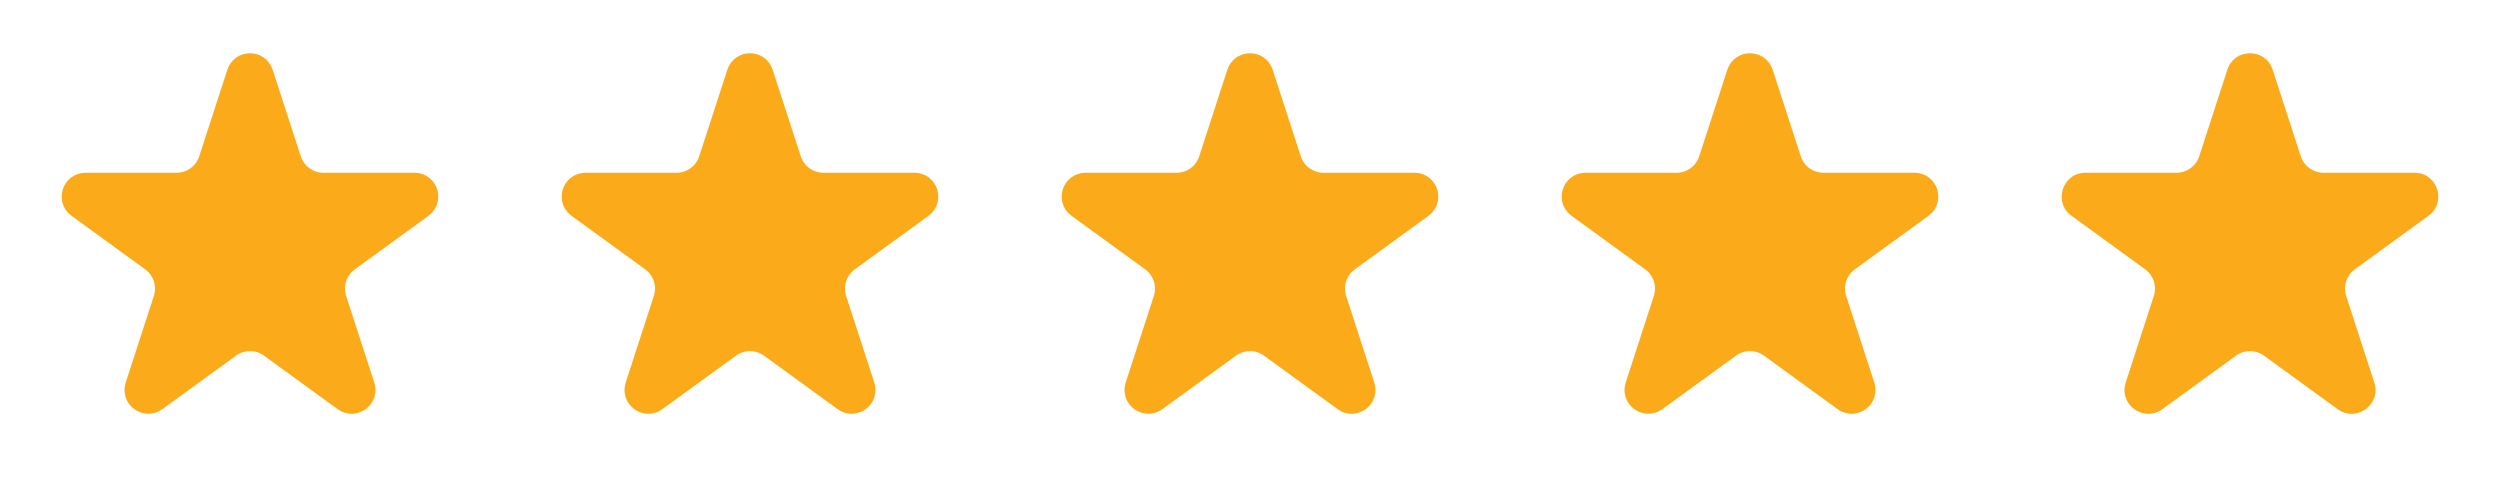
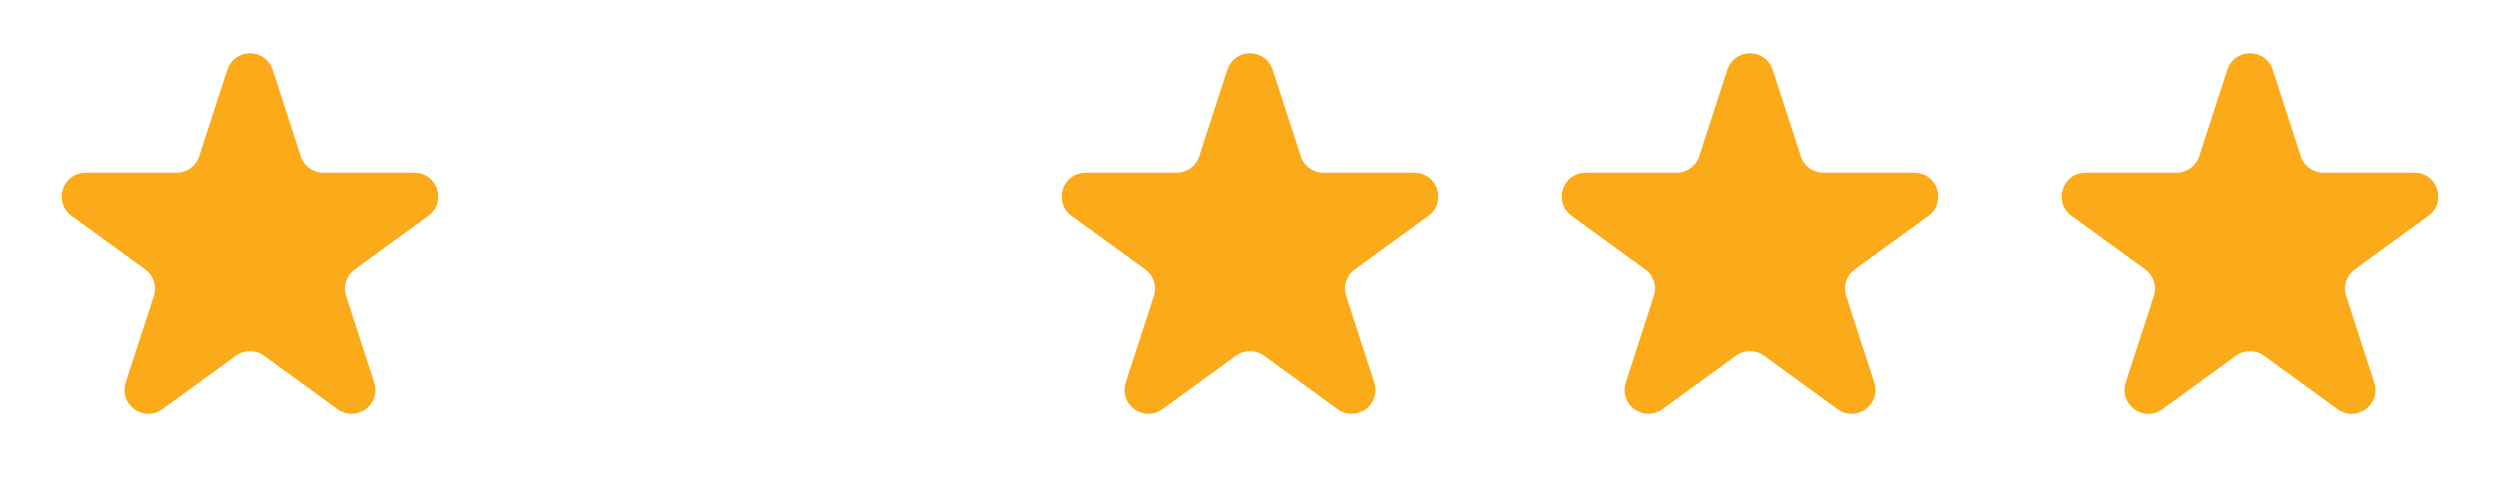
<svg xmlns="http://www.w3.org/2000/svg" width="105" height="21" viewBox="0 0 105 21" fill="none">
  <path d="M10.024 3.082C10.174 2.621 10.826 2.621 10.976 3.082L12.157 6.719C12.358 7.337 12.934 7.755 13.584 7.755H17.408C17.893 7.755 18.094 8.375 17.702 8.66L14.608 10.908C14.083 11.29 13.863 11.967 14.063 12.585L15.245 16.222C15.395 16.682 14.867 17.066 14.476 16.781L11.382 14.533C10.856 14.151 10.144 14.151 9.618 14.533L6.524 16.781C6.133 17.066 5.605 16.682 5.755 16.222L6.937 12.585C7.137 11.967 6.917 11.29 6.392 10.908L3.298 8.66C2.906 8.375 3.107 7.755 3.592 7.755H7.416C8.066 7.755 8.642 7.337 8.843 6.719L10.024 3.082Z" fill="#FBAA19" stroke="#FBAA19" />
-   <path d="M31.024 3.082C31.174 2.621 31.826 2.621 31.976 3.082L33.157 6.719C33.358 7.337 33.934 7.755 34.584 7.755H38.408C38.893 7.755 39.094 8.375 38.702 8.66L35.608 10.908C35.083 11.29 34.863 11.967 35.063 12.585L36.245 16.222C36.395 16.682 35.867 17.066 35.476 16.781L32.382 14.533C31.856 14.151 31.144 14.151 30.618 14.533L27.524 16.781C27.133 17.066 26.605 16.682 26.755 16.222L27.936 12.585C28.137 11.967 27.917 11.29 27.392 10.908L24.298 8.66C23.906 8.375 24.107 7.755 24.592 7.755H28.416C29.066 7.755 29.642 7.337 29.843 6.719L31.024 3.082Z" fill="#FBAA19" stroke="#FBAA19" />
  <path d="M52.024 3.082C52.174 2.621 52.826 2.621 52.976 3.082L54.157 6.719C54.358 7.337 54.934 7.755 55.584 7.755H59.408C59.893 7.755 60.094 8.375 59.702 8.66L56.608 10.908C56.083 11.29 55.863 11.967 56.063 12.585L57.245 16.222C57.395 16.682 56.867 17.066 56.476 16.781L53.382 14.533C52.856 14.151 52.144 14.151 51.618 14.533L48.524 16.781C48.133 17.066 47.605 16.682 47.755 16.222L48.937 12.585C49.137 11.967 48.917 11.29 48.392 10.908L45.298 8.66C44.906 8.375 45.107 7.755 45.592 7.755H49.416C50.066 7.755 50.642 7.337 50.843 6.719L52.024 3.082Z" fill="#FBAA19" stroke="#FBAA19" />
  <path d="M73.024 3.082C73.174 2.621 73.826 2.621 73.976 3.082L75.157 6.719C75.358 7.337 75.934 7.755 76.584 7.755H80.408C80.893 7.755 81.094 8.375 80.702 8.66L77.608 10.908C77.083 11.29 76.863 11.967 77.064 12.585L78.245 16.222C78.395 16.682 77.867 17.066 77.476 16.781L74.382 14.533C73.856 14.151 73.144 14.151 72.618 14.533L69.524 16.781C69.133 17.066 68.605 16.682 68.755 16.222L69.936 12.585C70.137 11.967 69.917 11.29 69.392 10.908L66.298 8.66C65.906 8.375 66.107 7.755 66.592 7.755H70.416C71.066 7.755 71.642 7.337 71.843 6.719L73.024 3.082Z" fill="#FBAA19" stroke="#FBAA19" />
  <path d="M93.549 2.927C93.848 2.006 95.152 2.006 95.451 2.927L96.633 6.564C96.767 6.976 97.151 7.255 97.584 7.255H101.408C102.377 7.255 102.78 8.495 101.996 9.064L98.902 11.312C98.552 11.567 98.405 12.018 98.539 12.43L99.721 16.068C100.02 16.989 98.966 17.755 98.182 17.186L95.088 14.938C94.737 14.683 94.263 14.683 93.912 14.938L90.818 17.186C90.034 17.755 88.98 16.989 89.279 16.068L90.461 12.43C90.595 12.018 90.448 11.567 90.098 11.312L87.004 9.064C86.22 8.495 86.623 7.255 87.592 7.255H91.416C91.849 7.255 92.233 6.976 92.367 6.564L93.549 2.927Z" fill="#FBAA19" />
</svg>